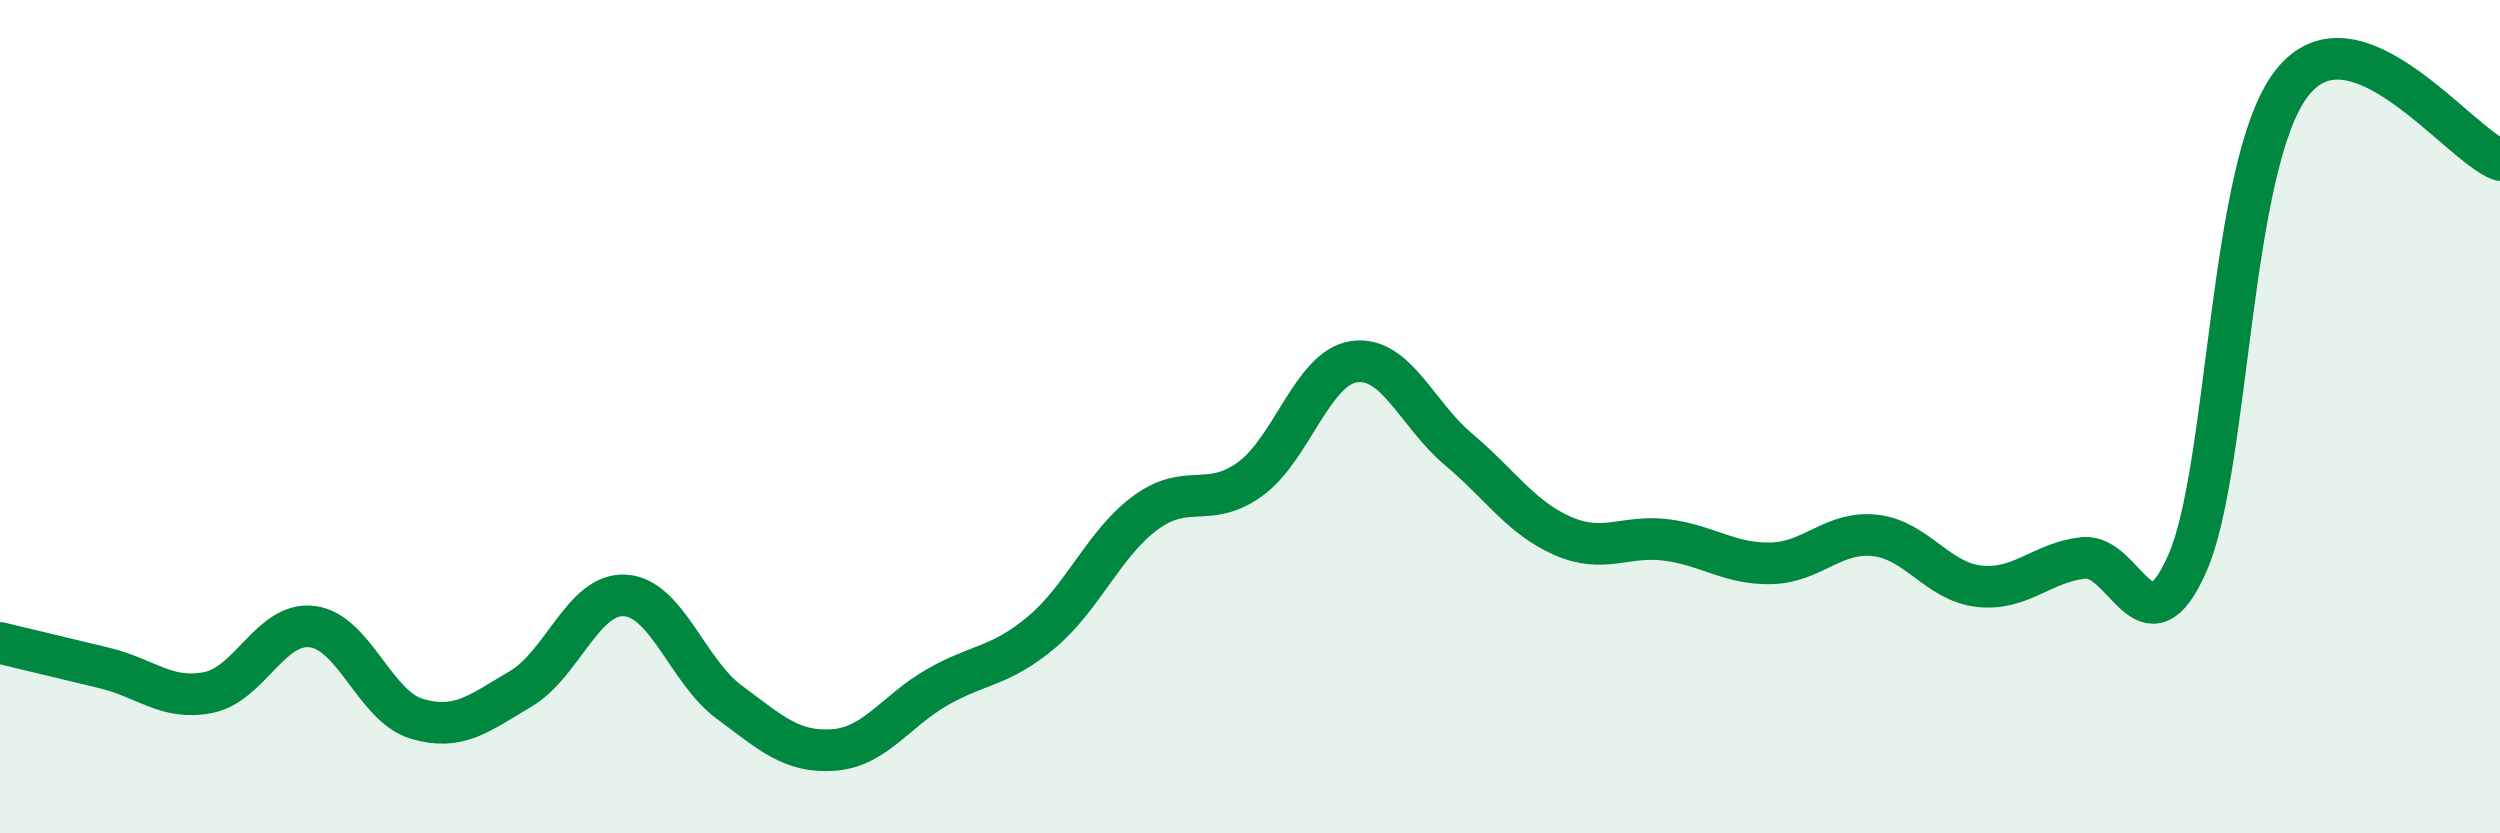
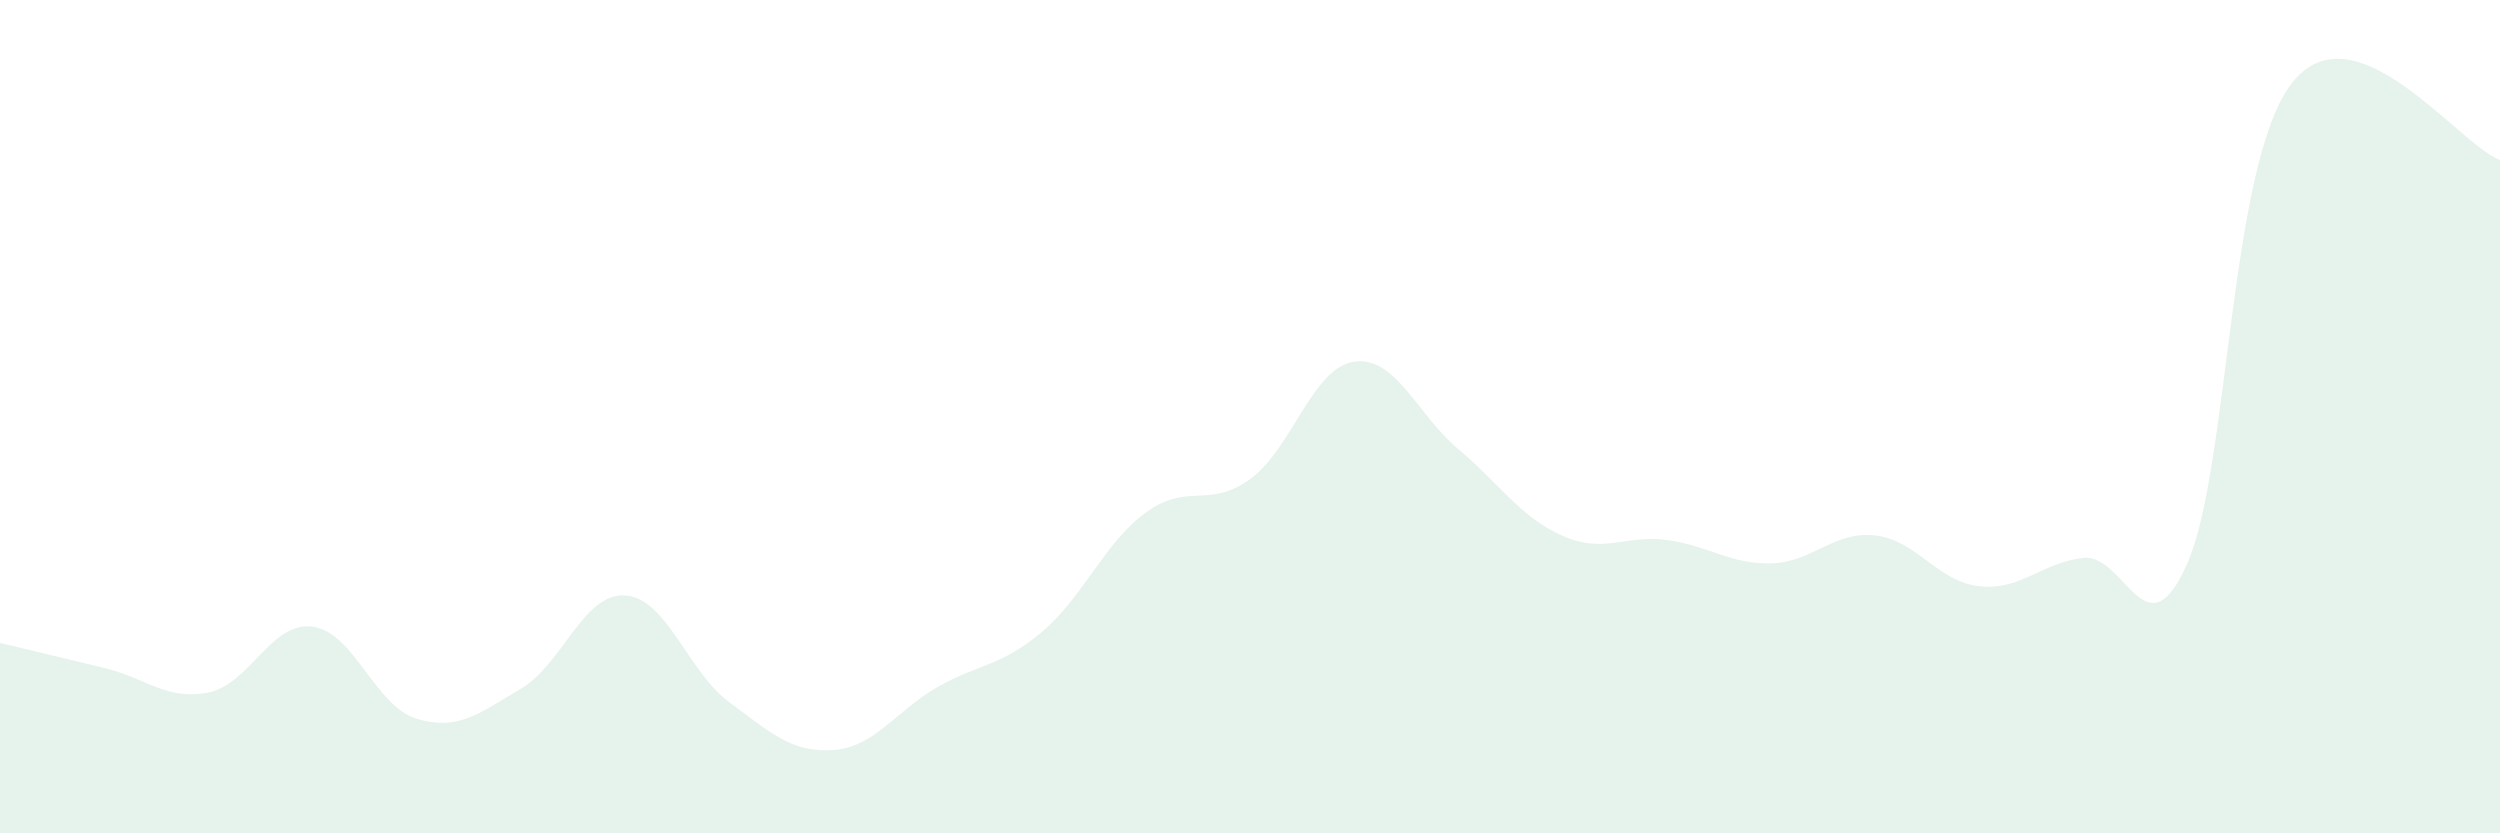
<svg xmlns="http://www.w3.org/2000/svg" width="60" height="20" viewBox="0 0 60 20">
  <path d="M 0,15.43 C 0.5,15.55 1.5,15.79 2.5,16.03 C 3.5,16.27 4,16.82 5,16.62 C 6,16.42 6.5,14.91 7.5,15.04 C 8.5,15.17 9,16.95 10,17.25 C 11,17.55 11.5,17.12 12.5,16.53 C 13.5,15.94 14,14.23 15,14.29 C 16,14.35 16.5,16.11 17.5,16.85 C 18.5,17.59 19,18.07 20,18 C 21,17.93 21.5,17.06 22.5,16.49 C 23.5,15.92 24,16.01 25,15.17 C 26,14.33 26.5,13.03 27.5,12.3 C 28.5,11.57 29,12.22 30,11.5 C 31,10.78 31.5,8.82 32.5,8.68 C 33.5,8.54 34,9.94 35,10.78 C 36,11.62 36.5,12.42 37.5,12.86 C 38.5,13.3 39,12.83 40,12.96 C 41,13.09 41.5,13.54 42.5,13.52 C 43.5,13.5 44,12.74 45,12.85 C 46,12.96 46.5,13.96 47.5,14.07 C 48.5,14.18 49,13.5 50,13.39 C 51,13.28 51.5,15.79 52.5,13.51 C 53.5,11.23 53.5,3.93 55,2 C 56.5,0.07 59,3.47 60,3.84L60 20L0 20Z" fill="#008740" opacity="0.1" stroke-linecap="round" stroke-linejoin="round" />
-   <path d="M 0,15.43 C 0.5,15.55 1.5,15.79 2.5,16.03 C 3.5,16.27 4,16.82 5,16.62 C 6,16.42 6.5,14.91 7.5,15.04 C 8.5,15.17 9,16.95 10,17.25 C 11,17.55 11.5,17.12 12.5,16.53 C 13.5,15.94 14,14.23 15,14.29 C 16,14.35 16.5,16.11 17.5,16.85 C 18.5,17.59 19,18.07 20,18 C 21,17.93 21.5,17.06 22.5,16.49 C 23.5,15.92 24,16.01 25,15.17 C 26,14.33 26.5,13.03 27.5,12.3 C 28.5,11.57 29,12.22 30,11.5 C 31,10.78 31.5,8.82 32.5,8.68 C 33.5,8.54 34,9.94 35,10.78 C 36,11.62 36.5,12.42 37.5,12.86 C 38.5,13.3 39,12.83 40,12.96 C 41,13.09 41.5,13.54 42.5,13.52 C 43.5,13.5 44,12.74 45,12.85 C 46,12.96 46.5,13.96 47.5,14.07 C 48.5,14.18 49,13.5 50,13.39 C 51,13.28 51.5,15.79 52.5,13.51 C 53.5,11.23 53.5,3.93 55,2 C 56.5,0.07 59,3.47 60,3.84" stroke="#008740" stroke-width="1" fill="none" stroke-linecap="round" stroke-linejoin="round" />
</svg>